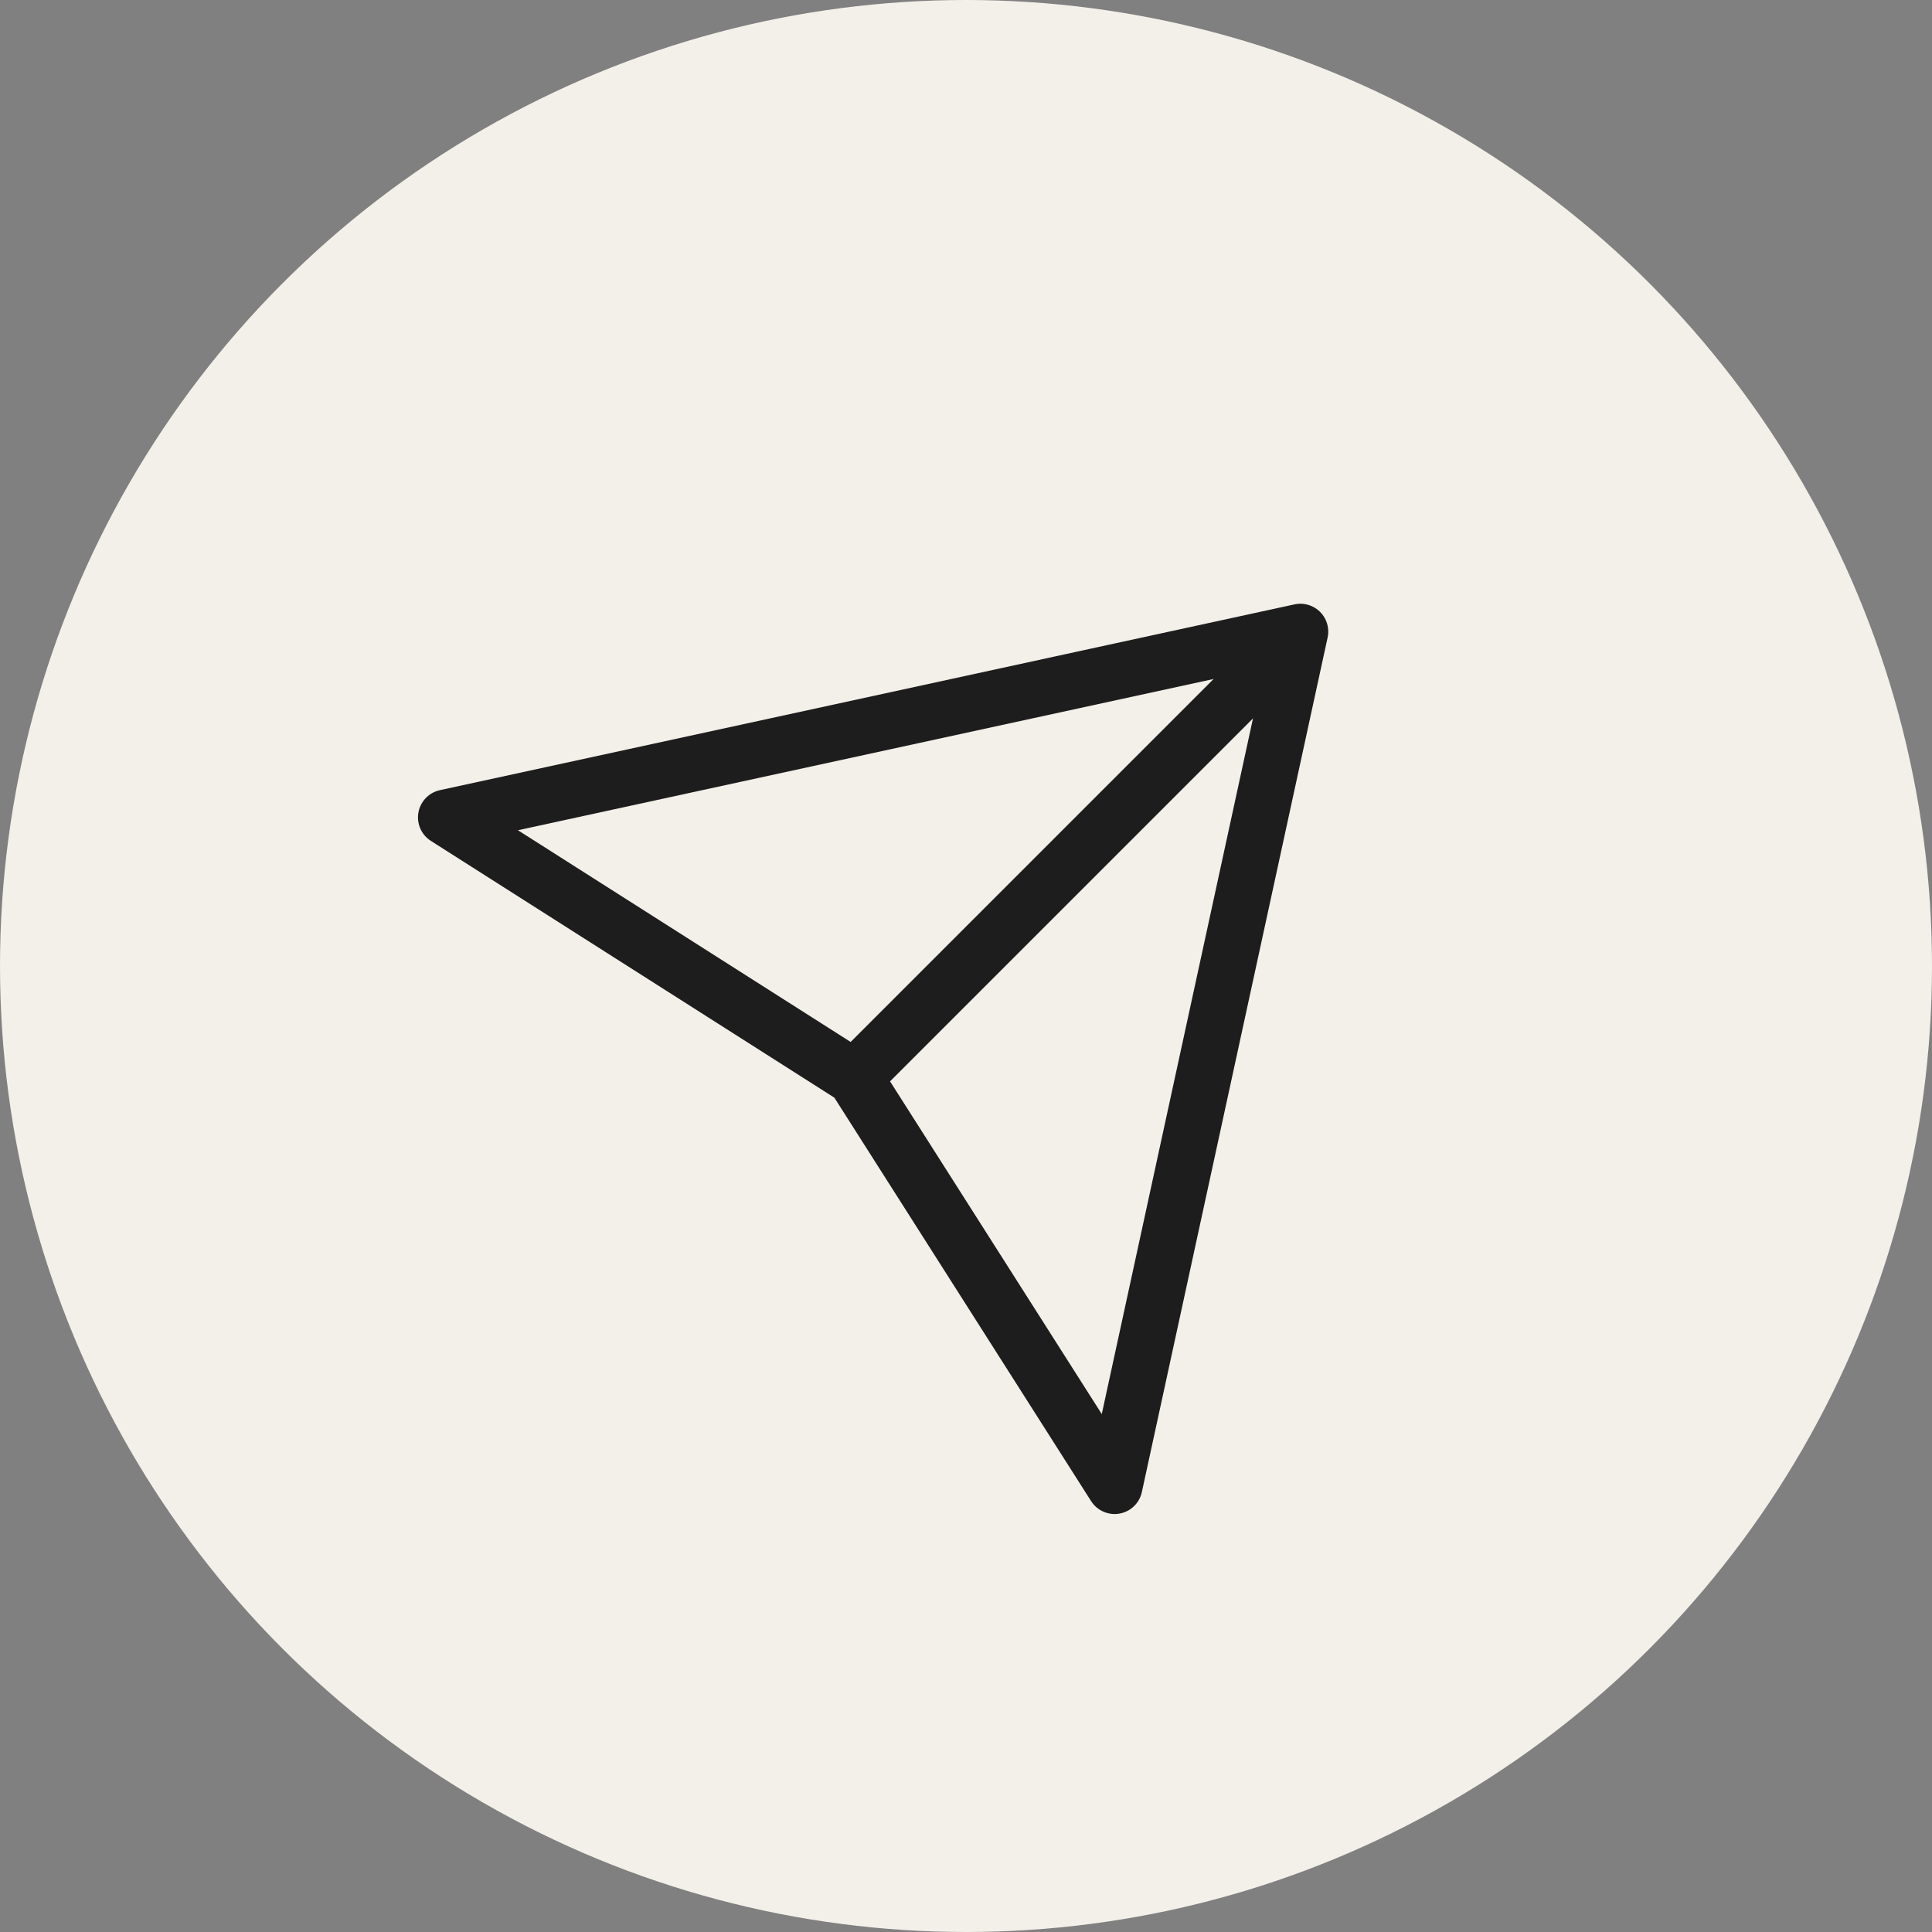
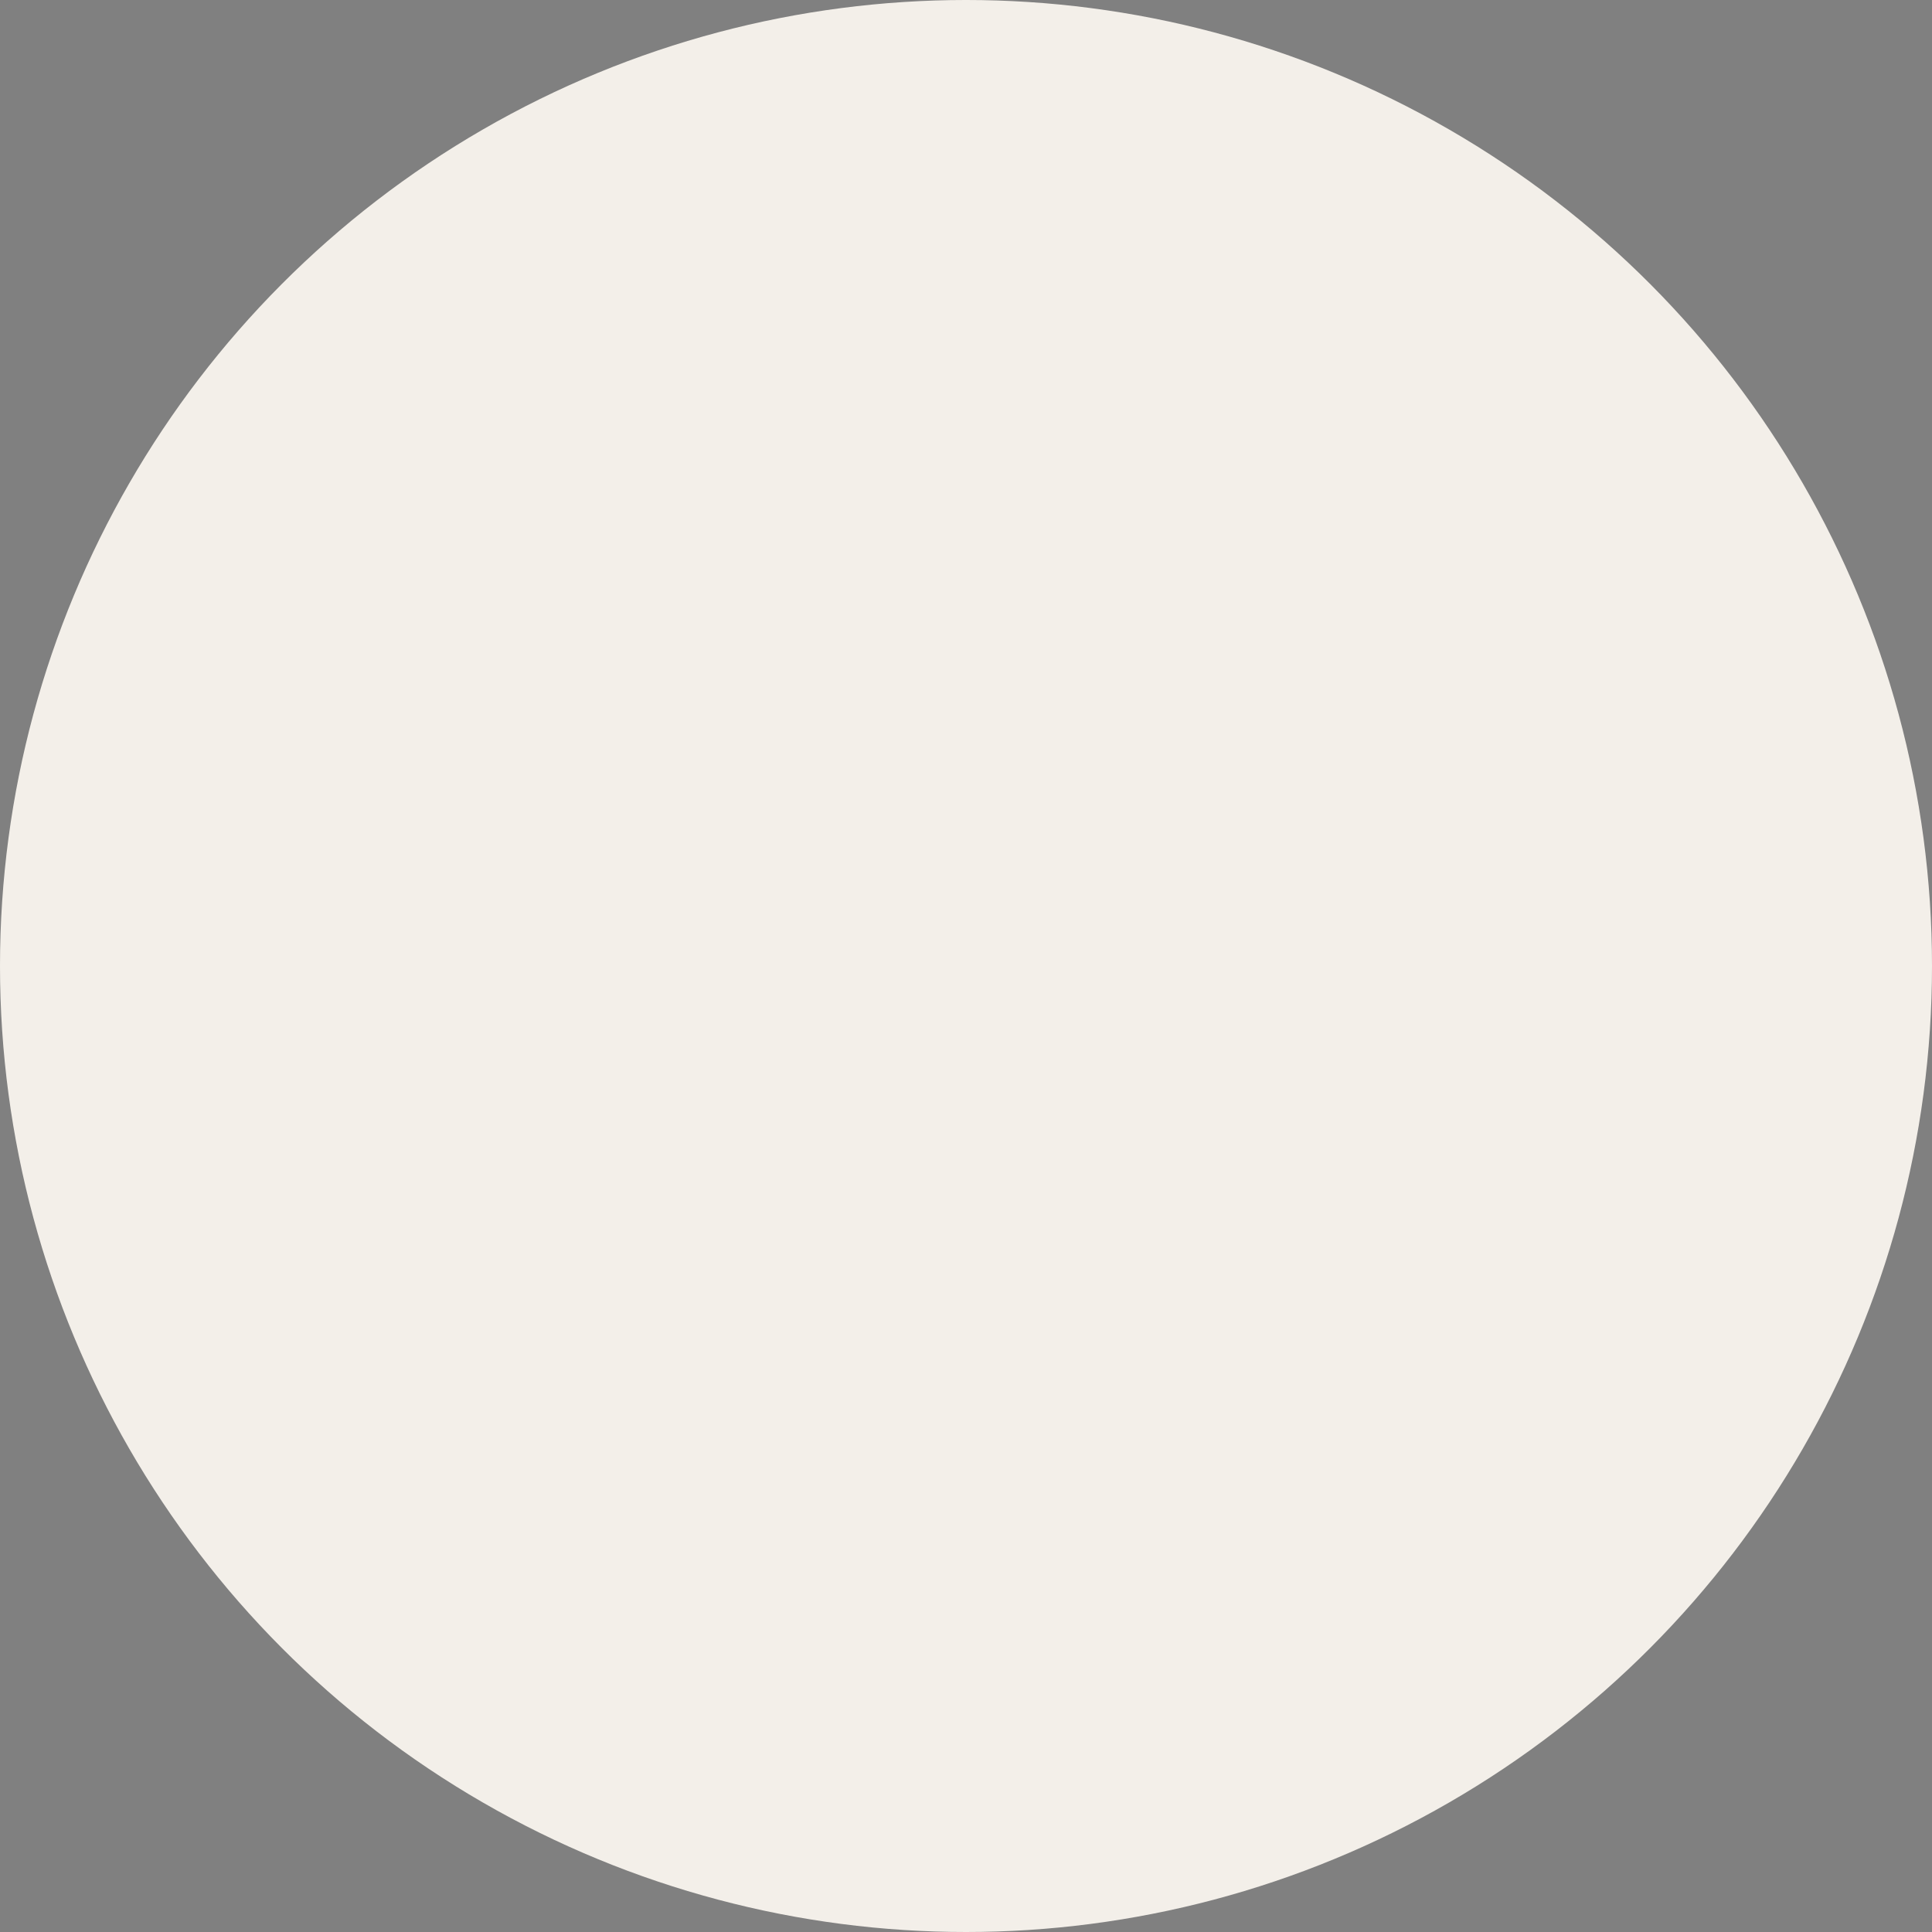
<svg xmlns="http://www.w3.org/2000/svg" width="52" height="52" viewBox="0 0 52 52" fill="none">
  <rect x="0" y="0" width="52" height="52" fill="#808080" stroke="none" />
  <g id="Icon">
    <g id="Group 865867">
      <circle id="Base" cx="26" cy="26" r="26" fill="#F3EFE9" />
-       <path id="Vector" d="M35 17L12 22L23 29M35 17L30 40L23 29M35 17L23 29" stroke="#1D1D1D" stroke-width="1.5" stroke-linecap="round" stroke-linejoin="round" />
    </g>
  </g>
</svg>